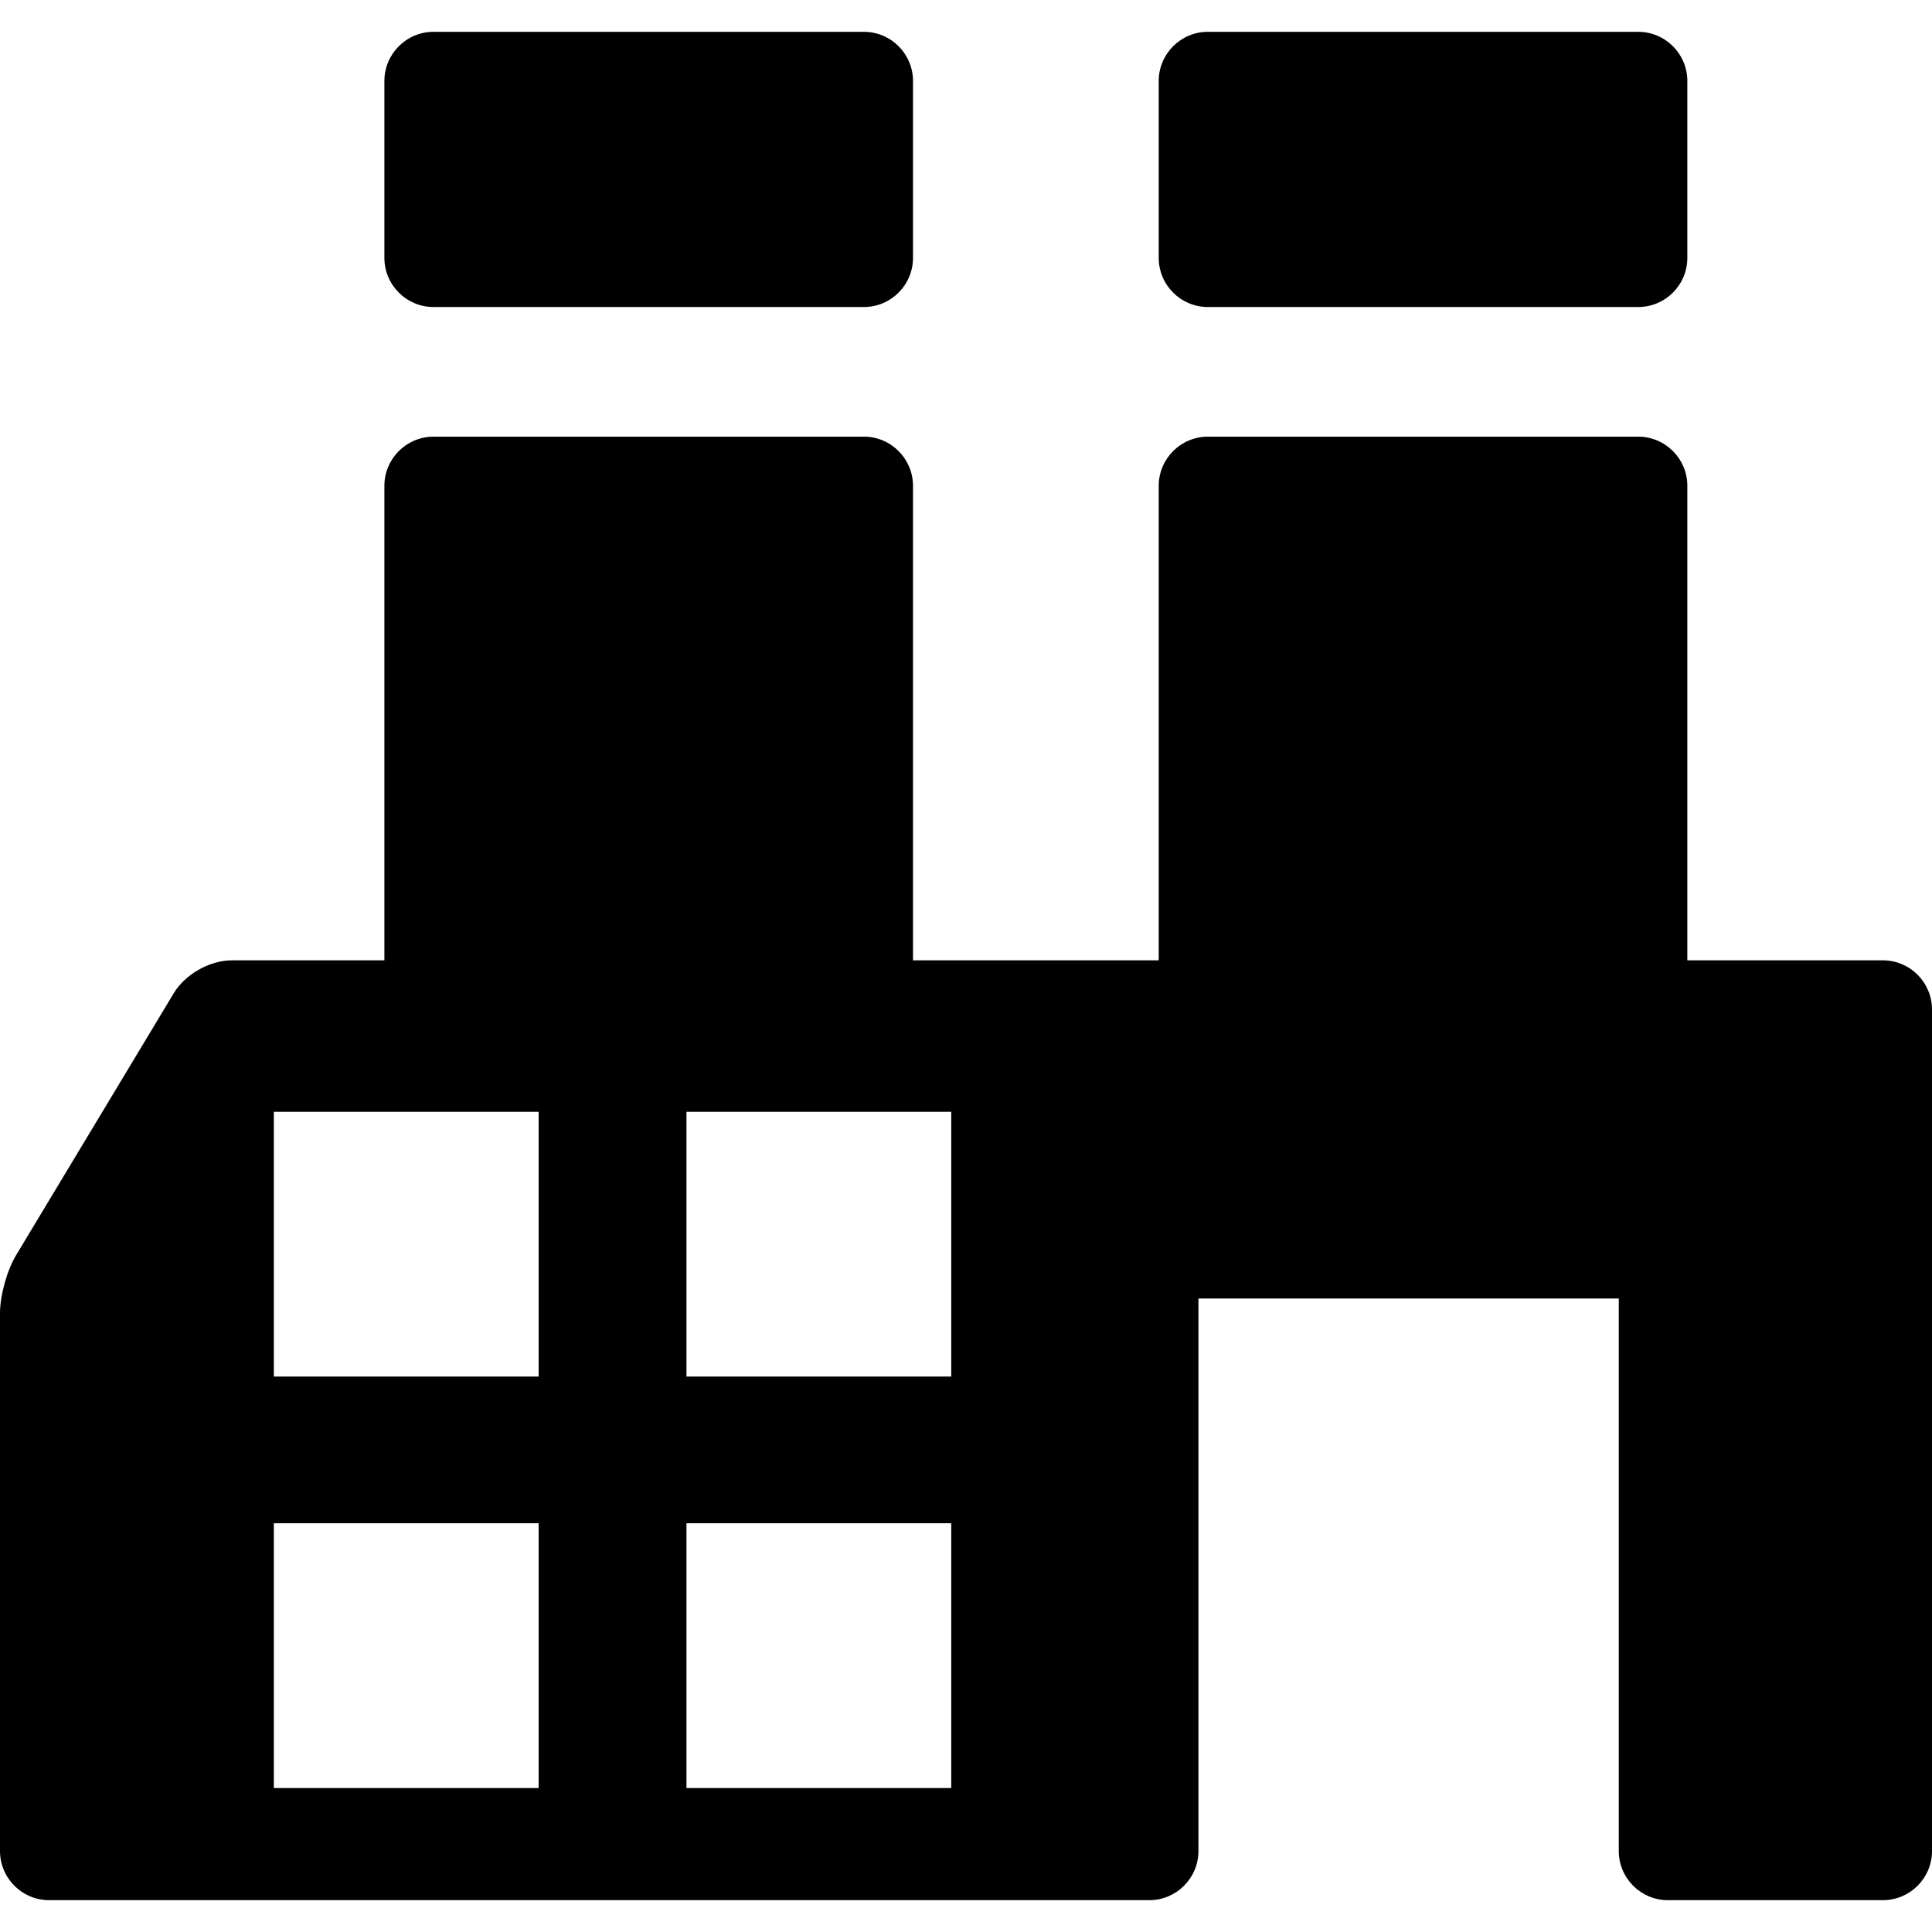
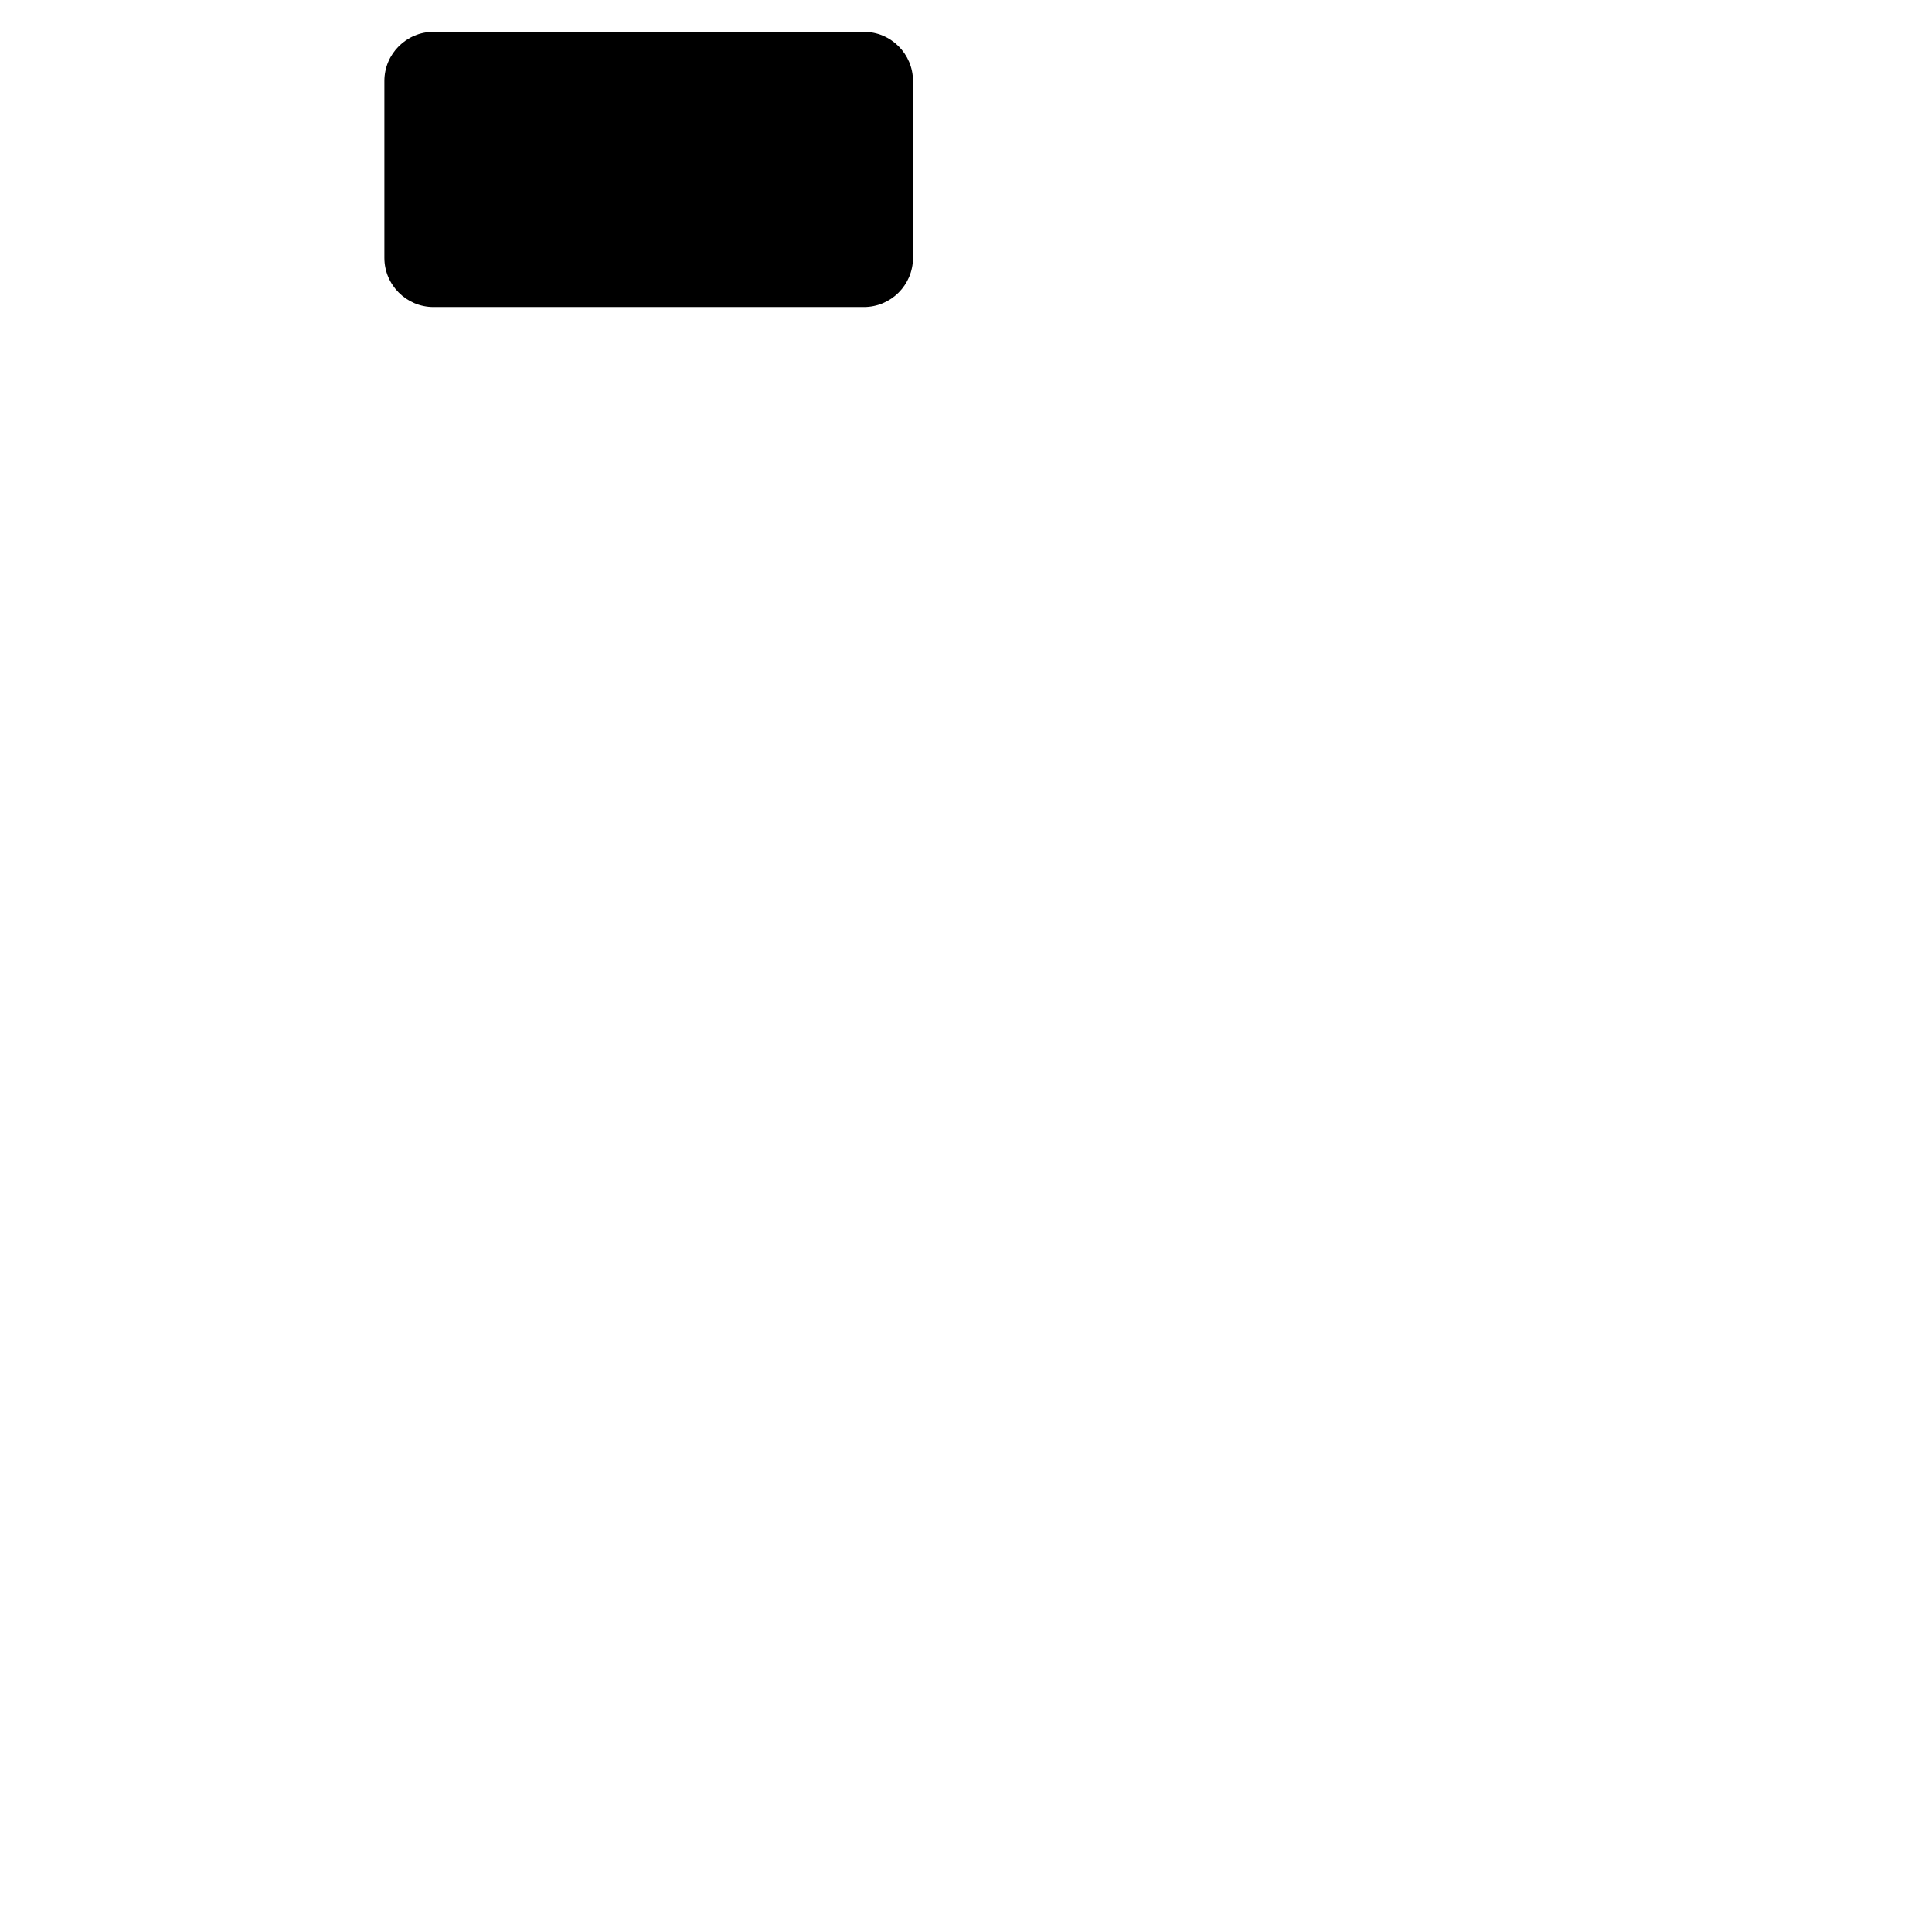
<svg xmlns="http://www.w3.org/2000/svg" fill="#000000" height="800px" width="800px" version="1.1" id="Capa_1" viewBox="0 0 393.074 393.074" xml:space="preserve">
  <g>
    <path d="M88.206,62.467h87.548c5.514,0,10-4.486,10-10V16.473c0-5.514-4.486-10-10-10H88.206c-5.514,0-10,4.486-10,10v35.994   C78.206,57.981,82.692,62.467,88.206,62.467z M175.754,57.467L175.754,57.467L175.754,57.467L175.754,57.467z" />
-     <path d="M245.748,62.467h87.548c5.514,0,10-4.486,10-10V16.473c0-5.514-4.486-10-10-10h-87.548c-5.514,0-10,4.486-10,10v35.994   C235.748,57.981,240.233,62.467,245.748,62.467z M333.296,57.467L333.296,57.467L333.296,57.467L333.296,57.467z" />
-     <path d="M383.074,195.383h-39.778V98.84c0-5.514-4.486-10-10-10h-87.548c-5.514,0-10,4.486-10,10v96.543h-49.994V98.84   c0-5.514-4.486-10-10-10H88.206c-5.514,0-10,4.486-10,10v96.543H47.204c-4.535,0-9.524,2.82-11.862,6.706L3.294,255.342   C1.416,258.462,0,263.562,0,267.204v109.397c0,5.514,4.486,10,10,10h223.826c5.514,0,10-4.486,10-10V264.183h85.522v112.418   c0,5.514,4.486,10,10,10h43.726c5.514,0,10-4.486,10-10V205.383C393.074,199.869,388.588,195.383,383.074,195.383z    M109.587,363.787H55.712v-53.874h53.875V363.787z M109.587,280.072H55.712v-53.874h53.875V280.072z M193.537,363.787h-53.874   v-53.874h53.874V363.787z M193.537,280.072h-53.874v-53.874h53.874V280.072z" />
  </g>
</svg>